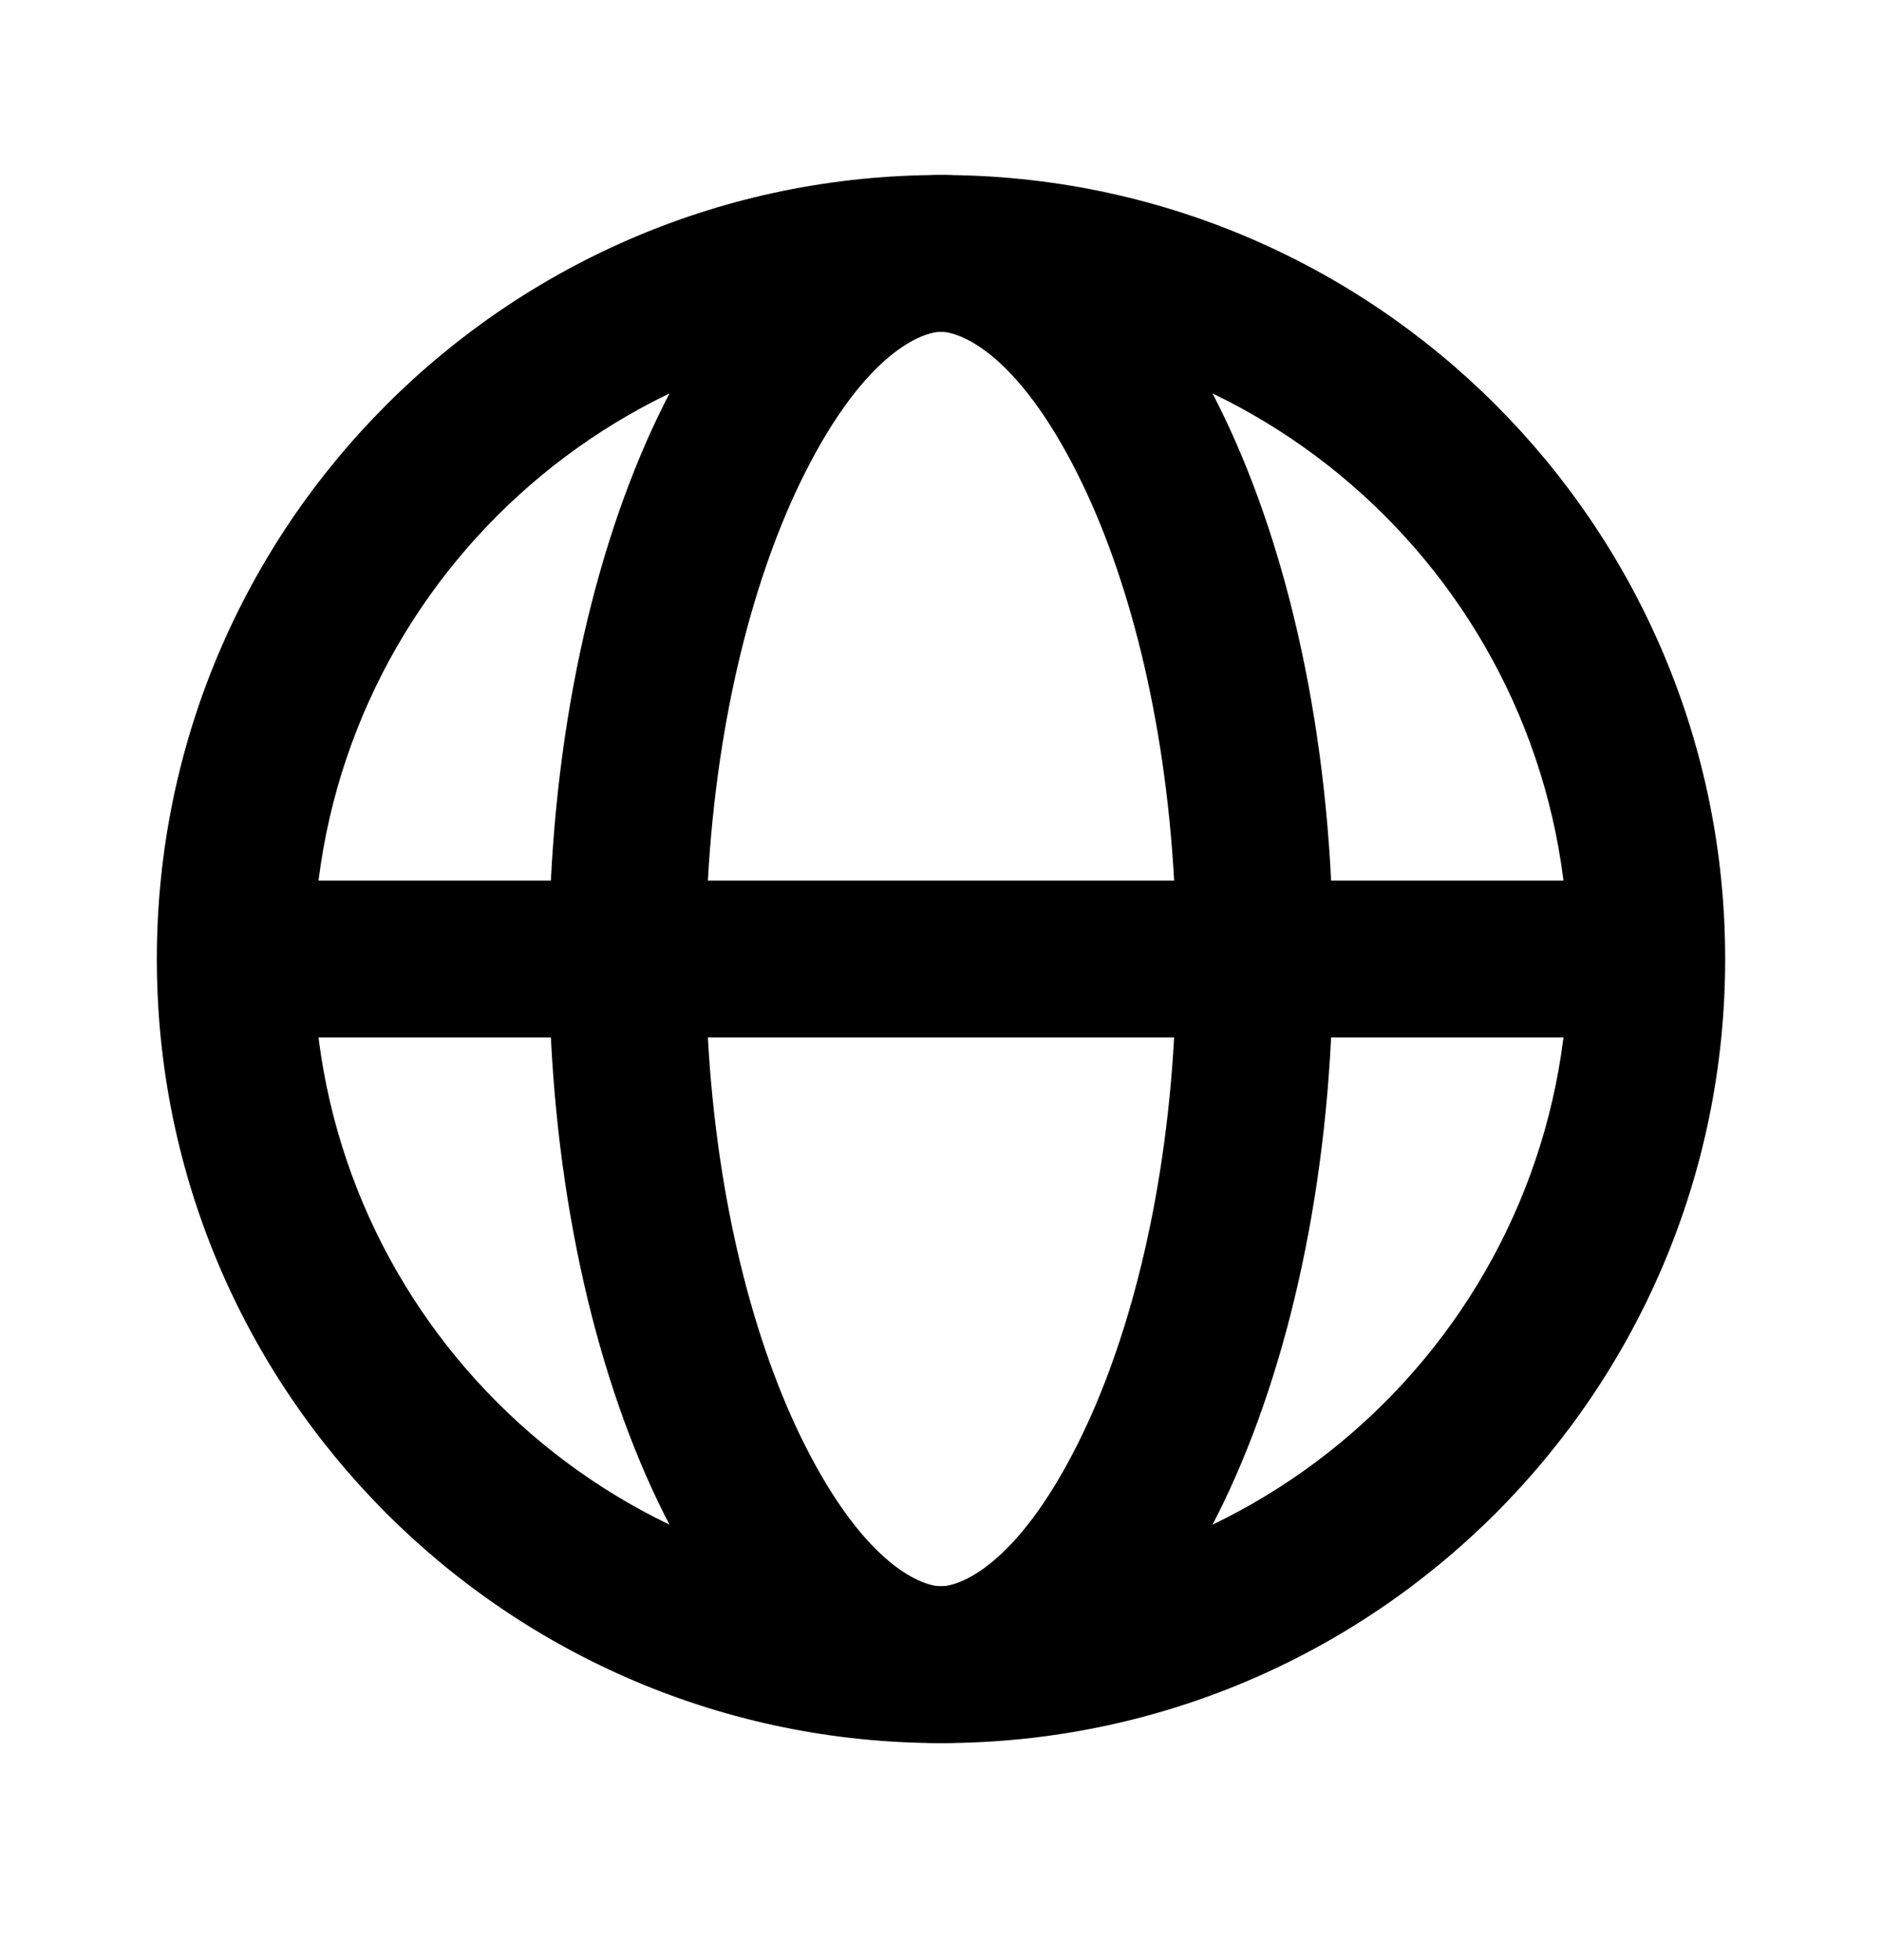
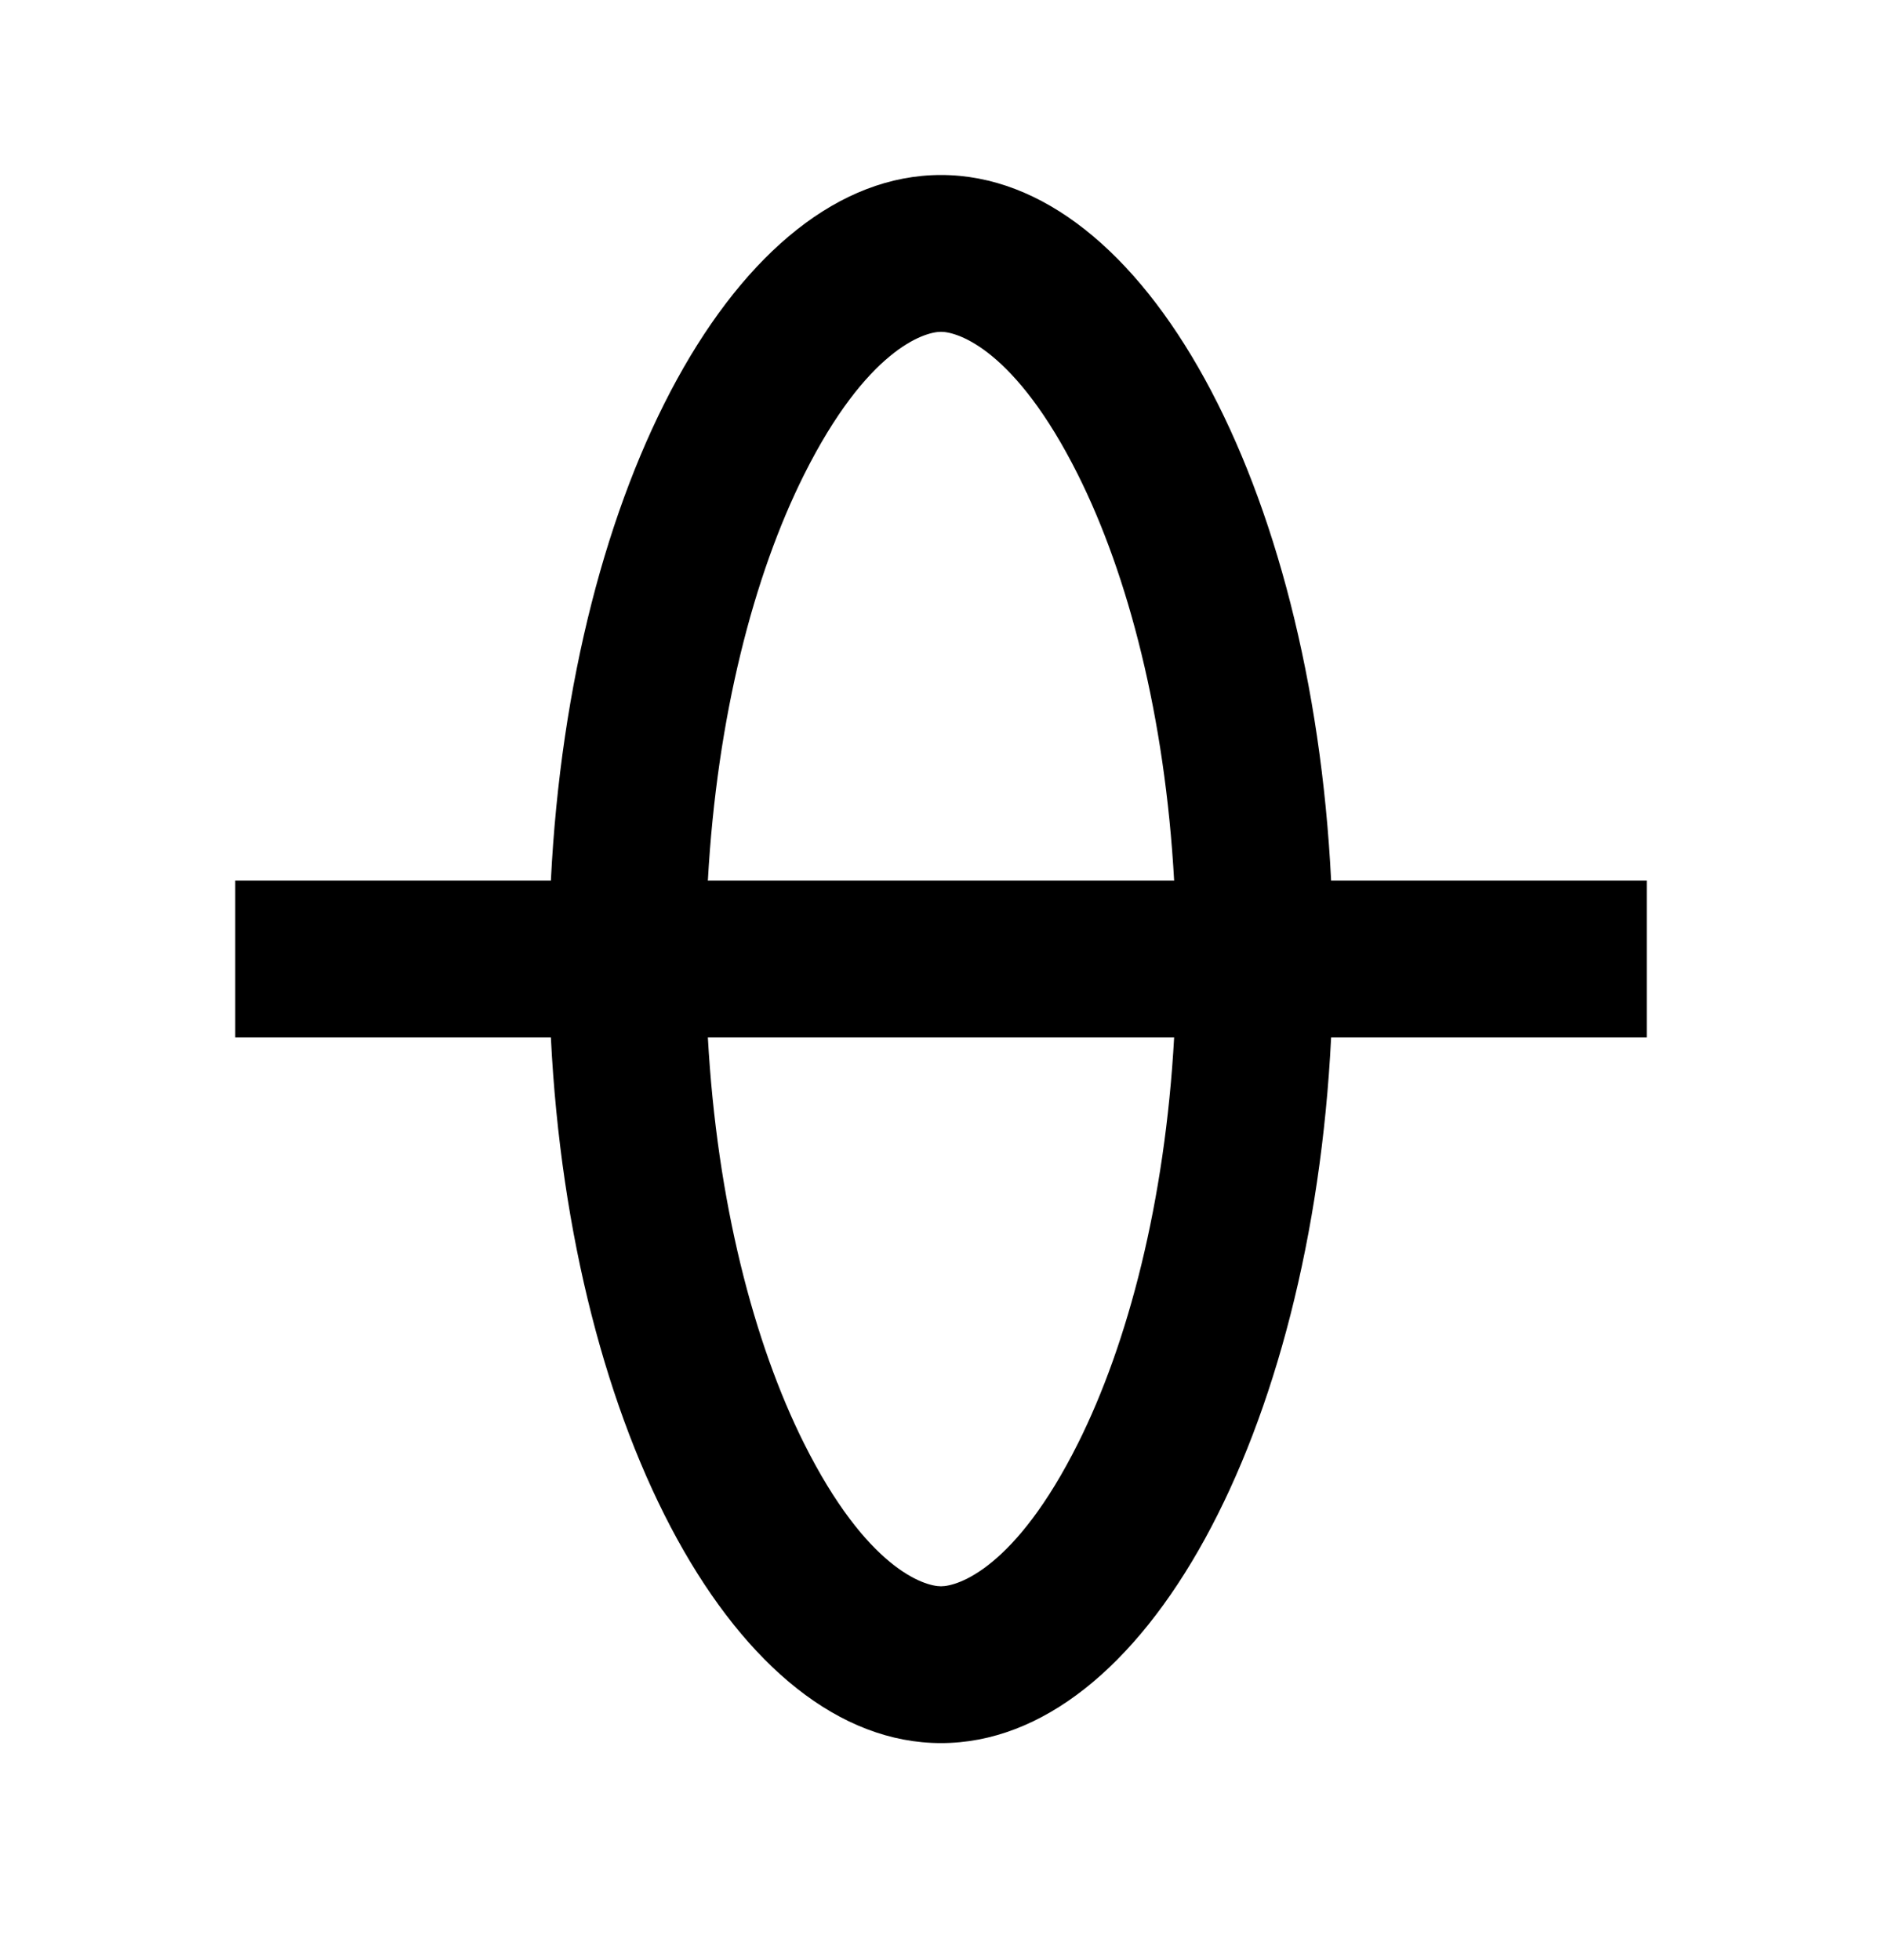
<svg xmlns="http://www.w3.org/2000/svg" width="24" height="25" viewBox="0 0 24 25" fill="#000">
  <path fill-rule="evenodd" clip-rule="evenodd" d="M16.975 13.232H21V11.232H16.975C16.724 6.179 14.593 2.232 12 2.232C9.407 2.232 7.276 6.179 7.025 11.232H3V13.232H7.025C7.276 18.286 9.407 22.232 12 22.232C14.593 22.232 16.724 18.286 16.975 13.232ZM14.973 13.232C14.857 15.326 14.386 17.131 13.747 18.409C12.948 20.006 12.215 20.232 12 20.232C11.785 20.232 11.052 20.006 10.253 18.409C9.614 17.131 9.143 15.326 9.027 13.232H14.973ZM9.027 11.232C9.143 9.138 9.614 7.334 10.253 6.056C11.052 4.459 11.785 4.232 12 4.232C12.215 4.232 12.948 4.459 13.747 6.056C14.386 7.334 14.857 9.138 14.973 11.232H9.027Z" />
-   <path fill-rule="evenodd" clip-rule="evenodd" d="M12 20.232C16.418 20.232 20 16.651 20 12.232C20 7.814 16.418 4.232 12 4.232C7.582 4.232 4 7.814 4 12.232C4 16.651 7.582 20.232 12 20.232ZM12 22.232C17.523 22.232 22 17.755 22 12.232C22 6.71 17.523 2.232 12 2.232C6.477 2.232 2 6.71 2 12.232C2 17.755 6.477 22.232 12 22.232Z" />
</svg>